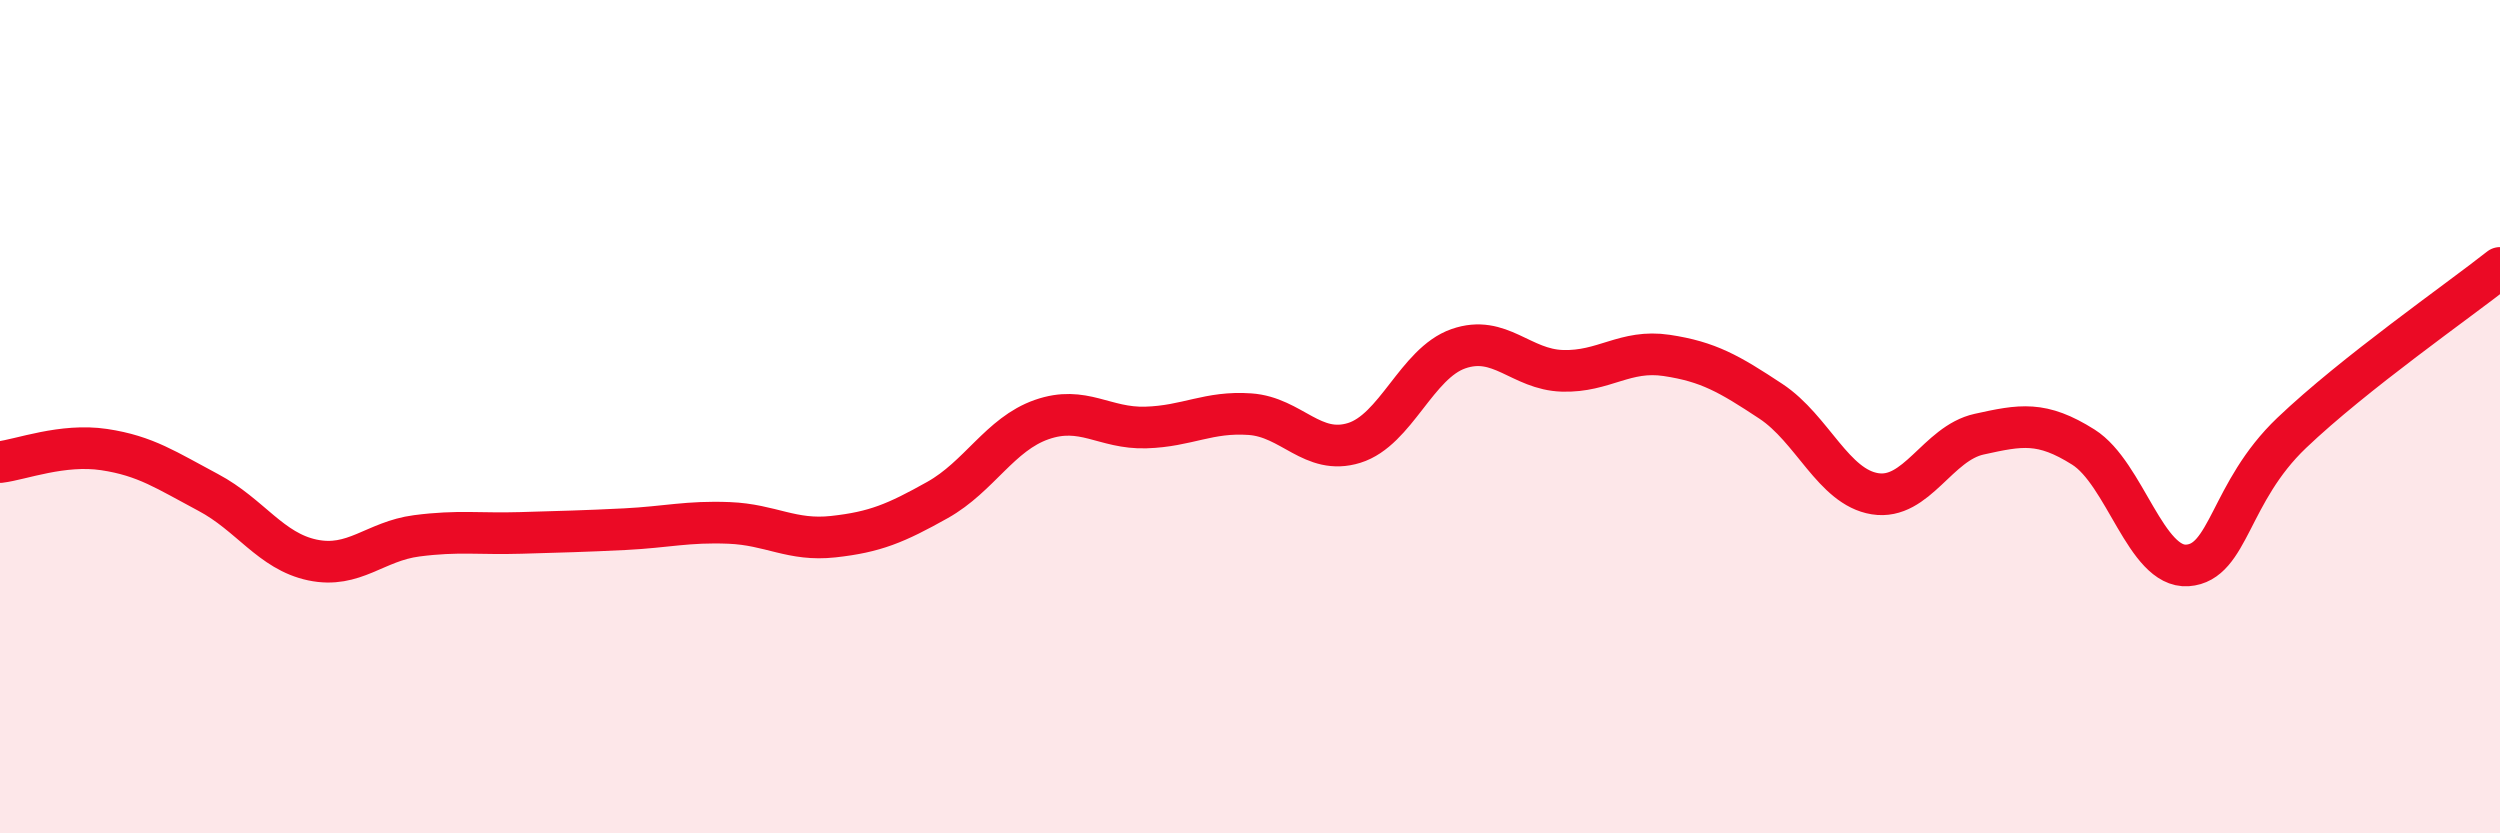
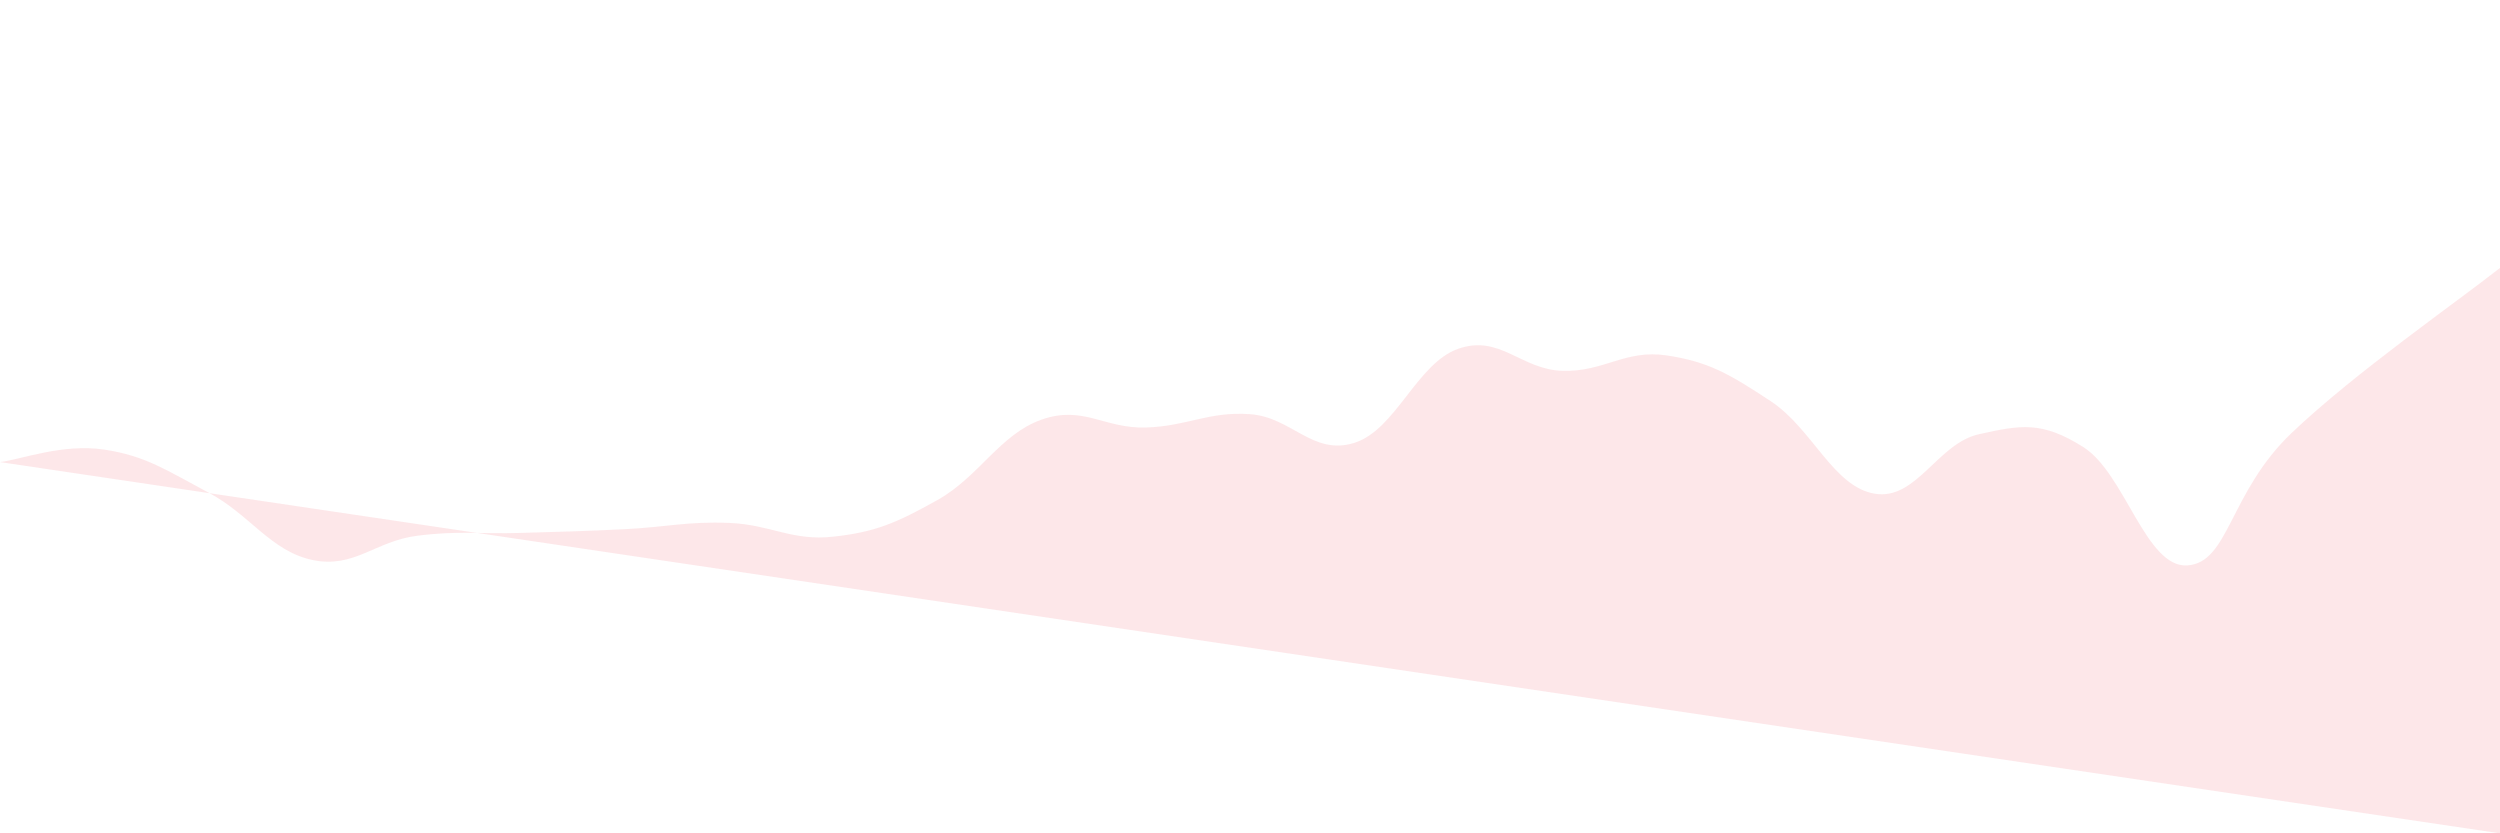
<svg xmlns="http://www.w3.org/2000/svg" width="60" height="20" viewBox="0 0 60 20">
-   <path d="M 0,11.09 C 0.5,11.03 1.5,10.64 2.5,10.79 C 3.5,10.94 4,11.29 5,11.82 C 6,12.35 6.5,13.23 7.5,13.44 C 8.5,13.65 9,12.99 10,12.86 C 11,12.73 11.5,12.82 12.5,12.79 C 13.5,12.76 14,12.75 15,12.7 C 16,12.65 16.5,12.51 17.5,12.55 C 18.5,12.59 19,12.99 20,12.88 C 21,12.77 21.5,12.56 22.5,12 C 23.5,11.44 24,10.42 25,10.07 C 26,9.72 26.5,10.29 27.5,10.26 C 28.5,10.23 29,9.87 30,9.94 C 31,10.01 31.5,10.94 32.5,10.63 C 33.5,10.32 34,8.72 35,8.37 C 36,8.02 36.5,8.87 37.5,8.9 C 38.5,8.93 39,8.38 40,8.53 C 41,8.68 41.5,8.97 42.5,9.63 C 43.5,10.29 44,11.69 45,11.85 C 46,12.01 46.5,10.64 47.5,10.42 C 48.5,10.2 49,10.1 50,10.73 C 51,11.36 51.5,13.64 52.5,13.57 C 53.5,13.5 53.5,11.82 55,10.39 C 56.5,8.96 59,7.22 60,6.43L60 20L0 20Z" fill="#EB0A25" opacity="0.1" stroke-linecap="round" stroke-linejoin="round" />
-   <path d="M 0,11.09 C 0.5,11.03 1.5,10.64 2.5,10.79 C 3.5,10.94 4,11.29 5,11.82 C 6,12.35 6.5,13.23 7.5,13.44 C 8.5,13.65 9,12.99 10,12.86 C 11,12.73 11.5,12.82 12.5,12.79 C 13.5,12.76 14,12.75 15,12.7 C 16,12.65 16.5,12.51 17.5,12.55 C 18.5,12.59 19,12.99 20,12.88 C 21,12.77 21.5,12.56 22.5,12 C 23.5,11.44 24,10.42 25,10.07 C 26,9.72 26.5,10.29 27.5,10.26 C 28.5,10.23 29,9.87 30,9.94 C 31,10.01 31.5,10.94 32.5,10.63 C 33.5,10.32 34,8.72 35,8.37 C 36,8.02 36.5,8.87 37.5,8.9 C 38.5,8.93 39,8.38 40,8.53 C 41,8.68 41.5,8.97 42.5,9.63 C 43.5,10.29 44,11.69 45,11.85 C 46,12.01 46.5,10.64 47.5,10.42 C 48.5,10.2 49,10.1 50,10.73 C 51,11.36 51.5,13.64 52.5,13.57 C 53.5,13.5 53.5,11.82 55,10.39 C 56.5,8.96 59,7.22 60,6.43" stroke="#EB0A25" stroke-width="1" fill="none" stroke-linecap="round" stroke-linejoin="round" />
+   <path d="M 0,11.09 C 0.5,11.03 1.5,10.64 2.5,10.79 C 3.5,10.94 4,11.29 5,11.82 C 6,12.35 6.5,13.23 7.5,13.44 C 8.5,13.65 9,12.99 10,12.86 C 11,12.73 11.5,12.82 12.5,12.79 C 13.5,12.76 14,12.75 15,12.7 C 16,12.65 16.5,12.51 17.5,12.55 C 18.5,12.59 19,12.99 20,12.88 C 21,12.77 21.5,12.56 22.5,12 C 23.5,11.44 24,10.42 25,10.07 C 26,9.72 26.5,10.29 27.5,10.26 C 28.5,10.23 29,9.87 30,9.94 C 31,10.01 31.5,10.94 32.5,10.63 C 33.5,10.32 34,8.72 35,8.37 C 36,8.02 36.5,8.87 37.5,8.9 C 38.5,8.93 39,8.38 40,8.53 C 41,8.68 41.5,8.97 42.5,9.63 C 43.5,10.29 44,11.69 45,11.85 C 46,12.01 46.5,10.64 47.5,10.42 C 48.5,10.2 49,10.1 50,10.73 C 51,11.36 51.5,13.64 52.5,13.57 C 53.5,13.5 53.5,11.82 55,10.39 C 56.5,8.96 59,7.22 60,6.43L60 20Z" fill="#EB0A25" opacity="0.1" stroke-linecap="round" stroke-linejoin="round" />
</svg>